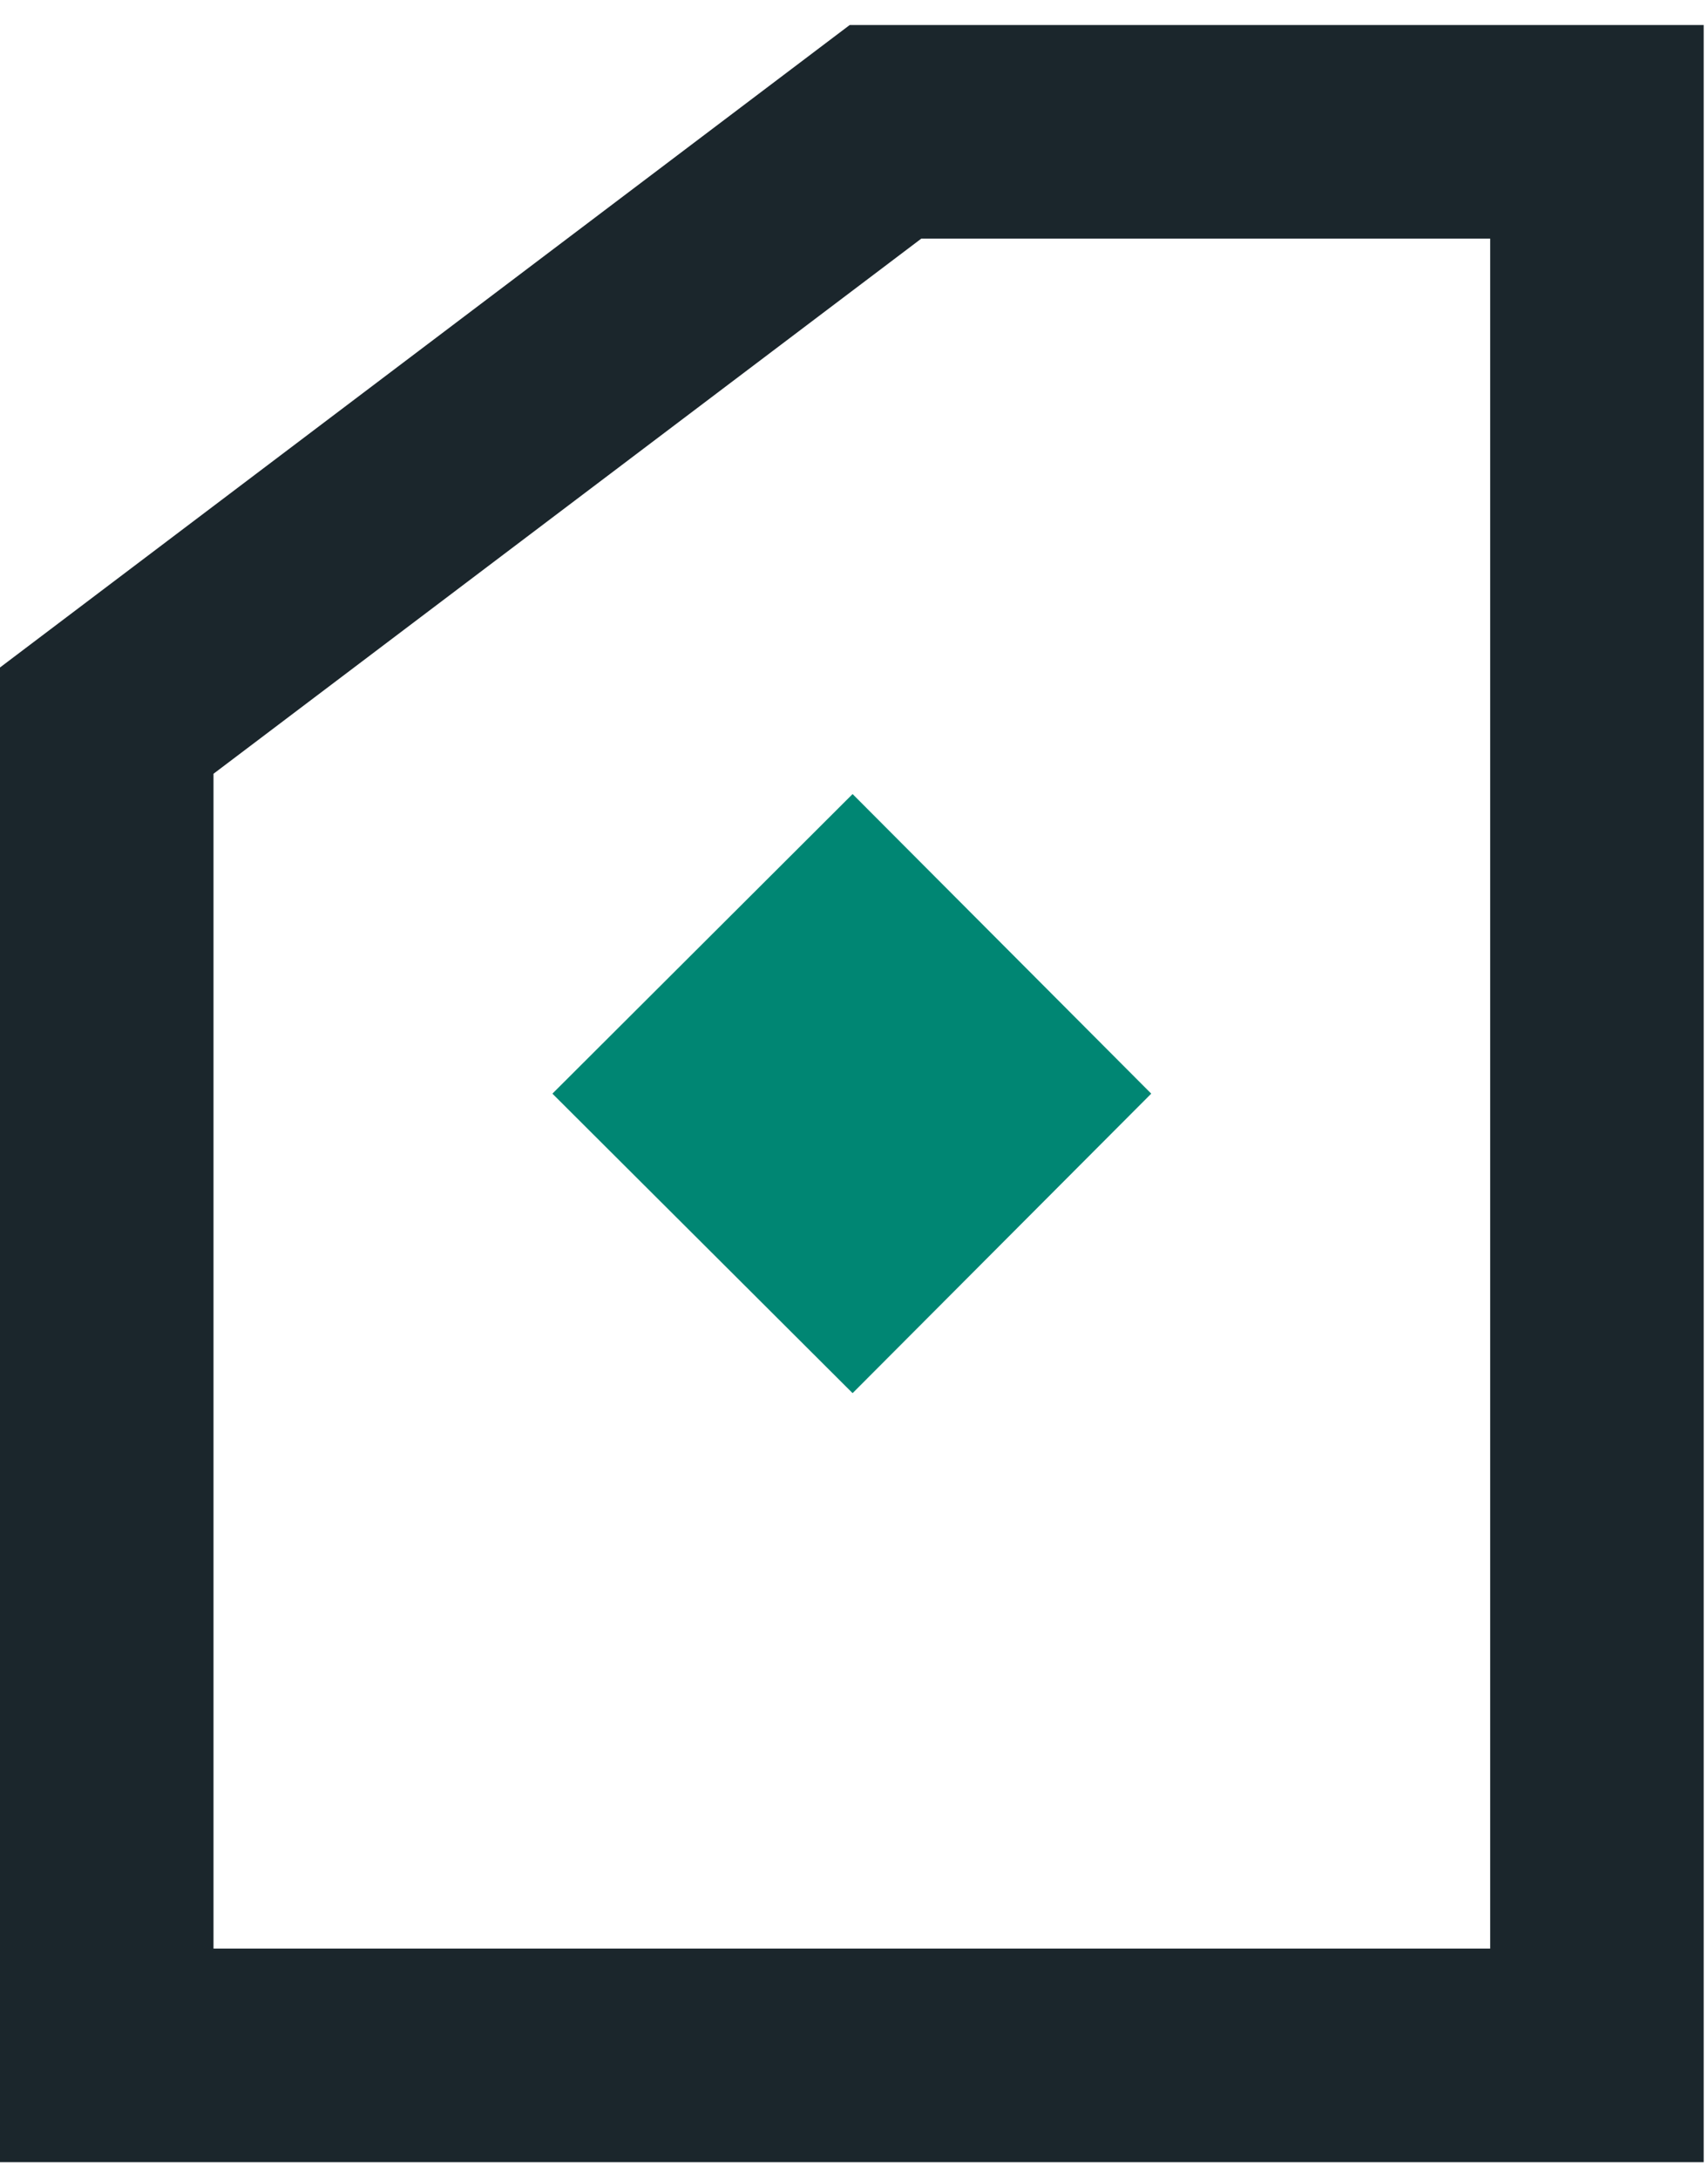
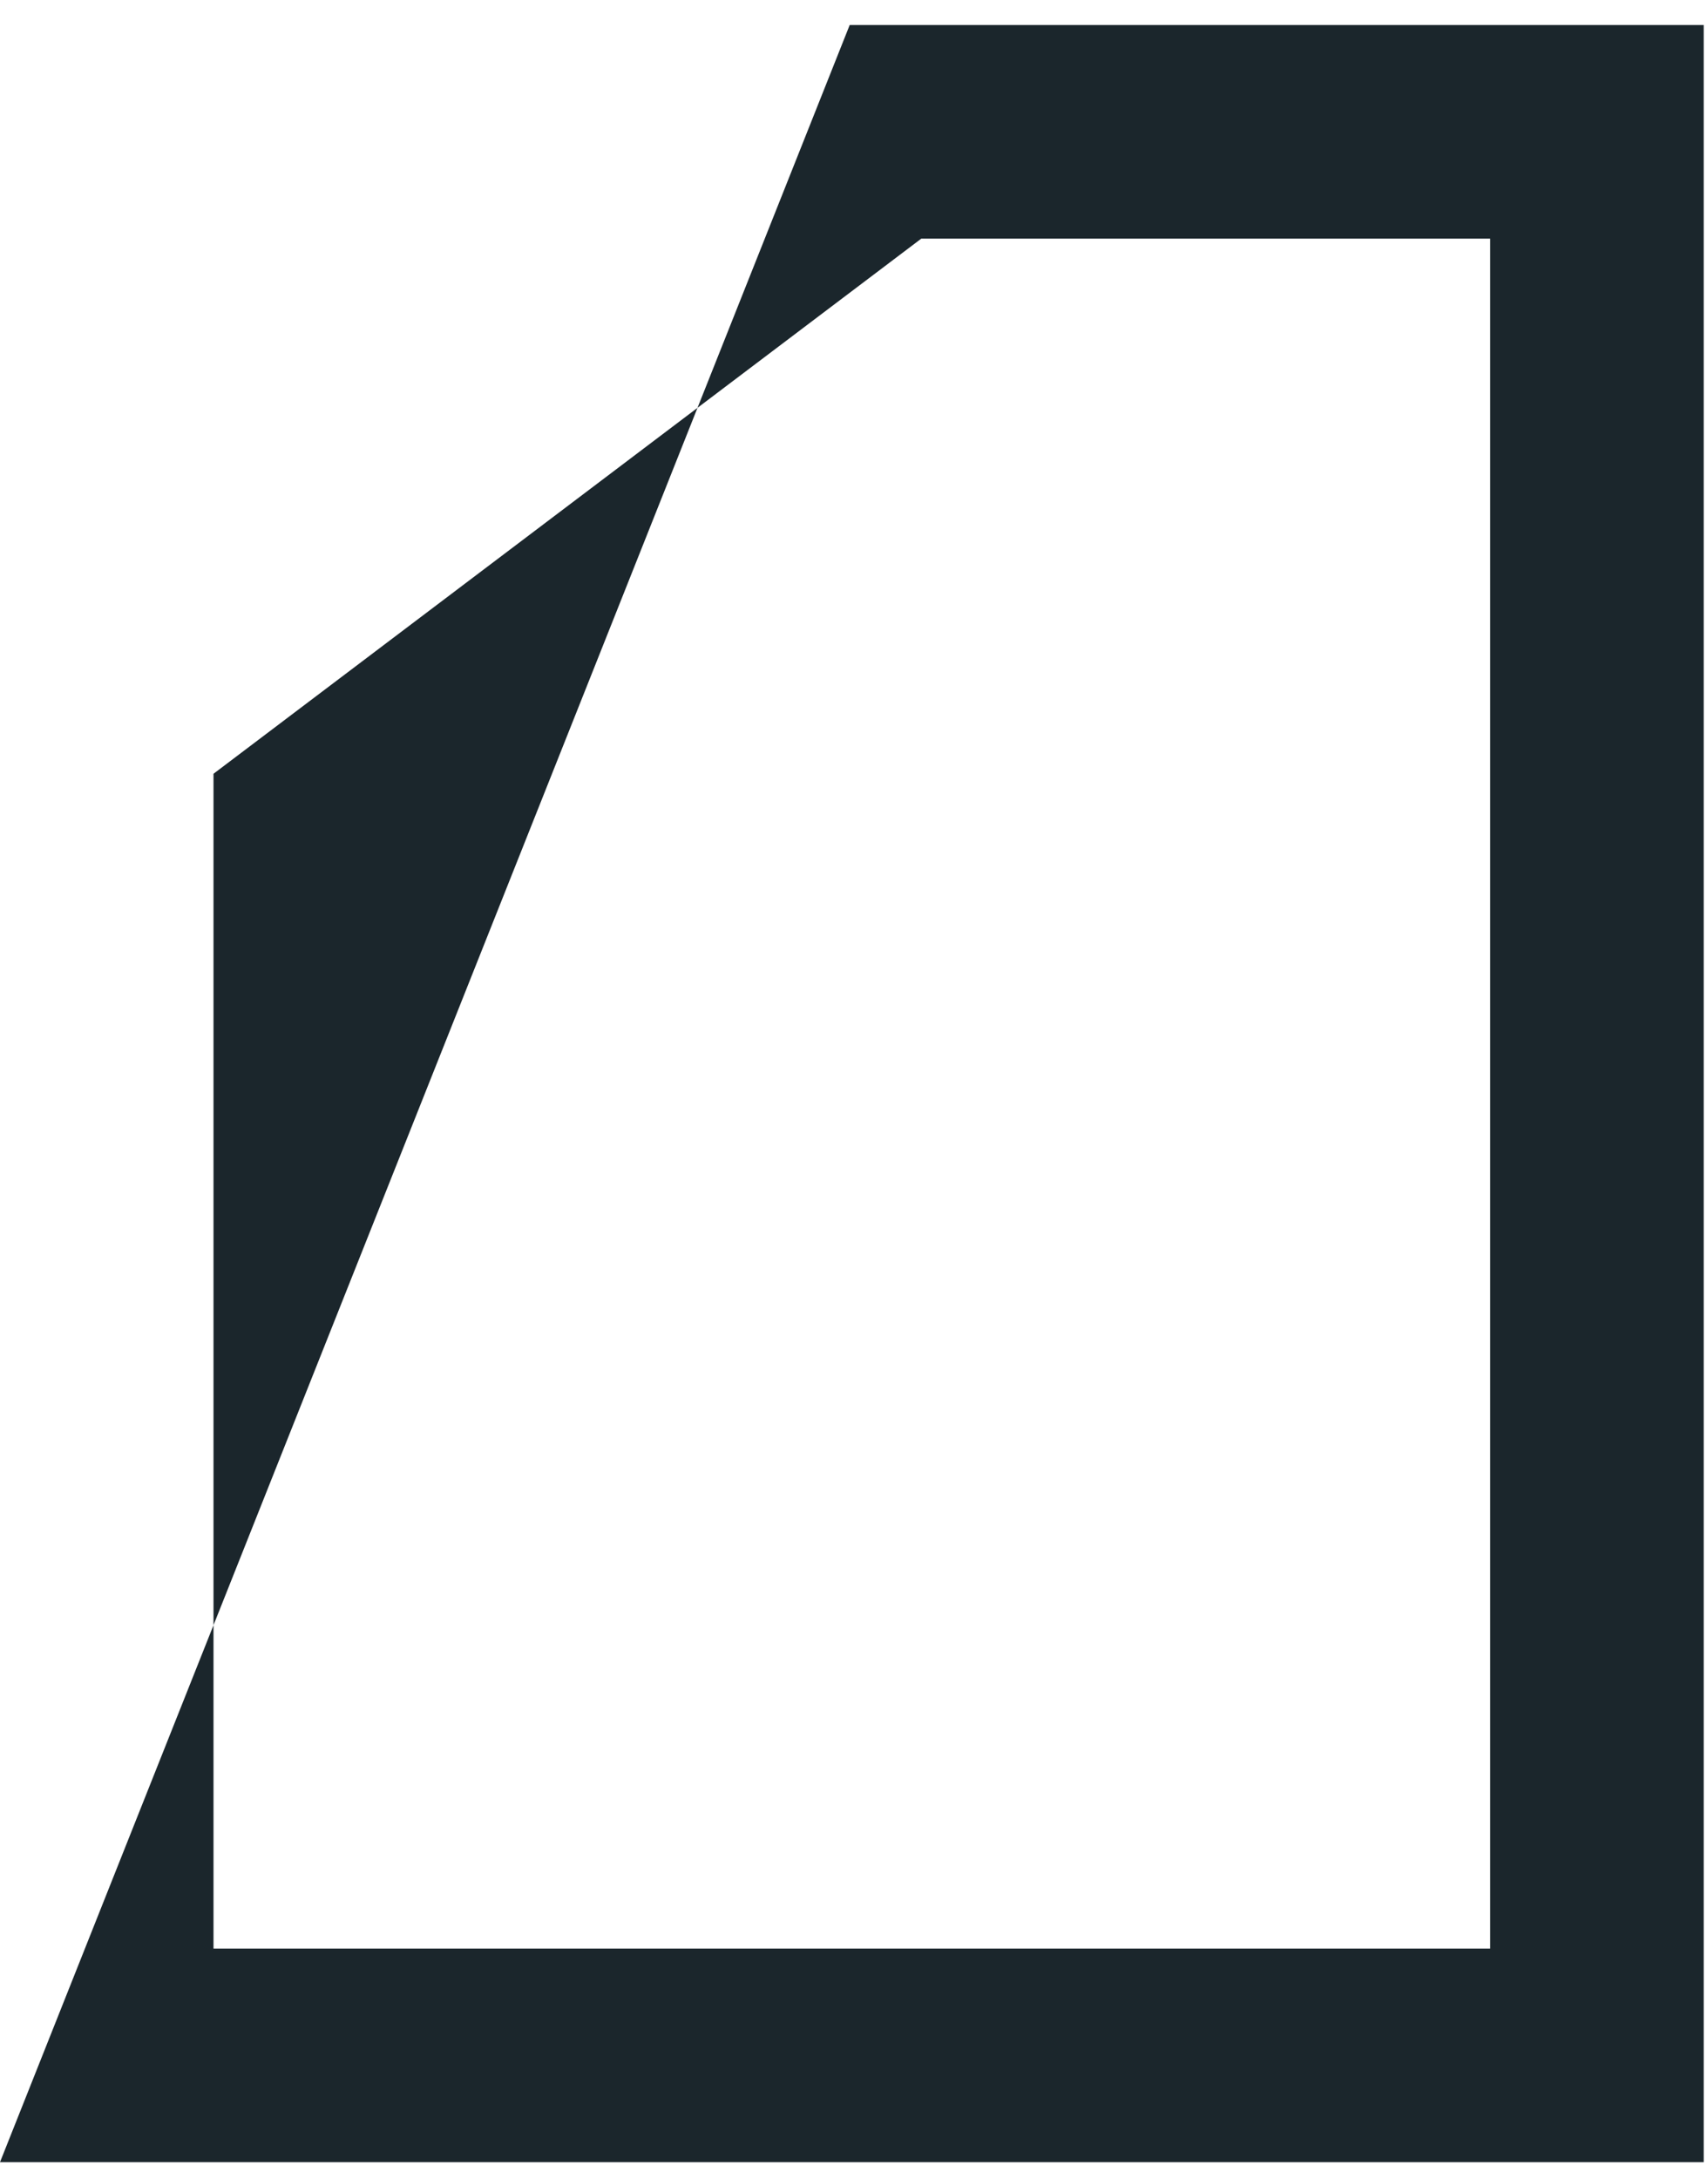
<svg xmlns="http://www.w3.org/2000/svg" width="40px" height="51px" viewBox="0 0 40 51" version="1.1">
  <title>sucuri_icons__protected pages</title>
  <g id="Redesign" stroke="none" stroke-width="1" fill="none" fill-rule="evenodd">
    <g id="Icons" transform="translate(-439, -186)">
      <g id="sucuri_icons__protected-pages" transform="translate(439, 186.586)">
-         <path d="M39.899,-7.10542736e-15 L19.899,-7.10542736e-15 L0,15.039 L0,50.028 L39.899,50.028 L39.899,-7.10542736e-15 Z M34.899,5 L34.899,45.028 L5,45.028 L5,17.527 L21.576,5 L34.899,5 L34.899,5 Z" id="Fill-1" fill="#1B262C" />
-         <polyline id="Fill-2" fill="#008673" points="26.961 25.015 19.967 32.026 12.937 25.015 19.967 18.002 26.961 25.015" />
+         <path d="M39.899,-7.10542736e-15 L19.899,-7.10542736e-15 L0,50.028 L39.899,50.028 L39.899,-7.10542736e-15 Z M34.899,5 L34.899,45.028 L5,45.028 L5,17.527 L21.576,5 L34.899,5 L34.899,5 Z" id="Fill-1" fill="#1B262C" />
      </g>
    </g>
  </g>
</svg>